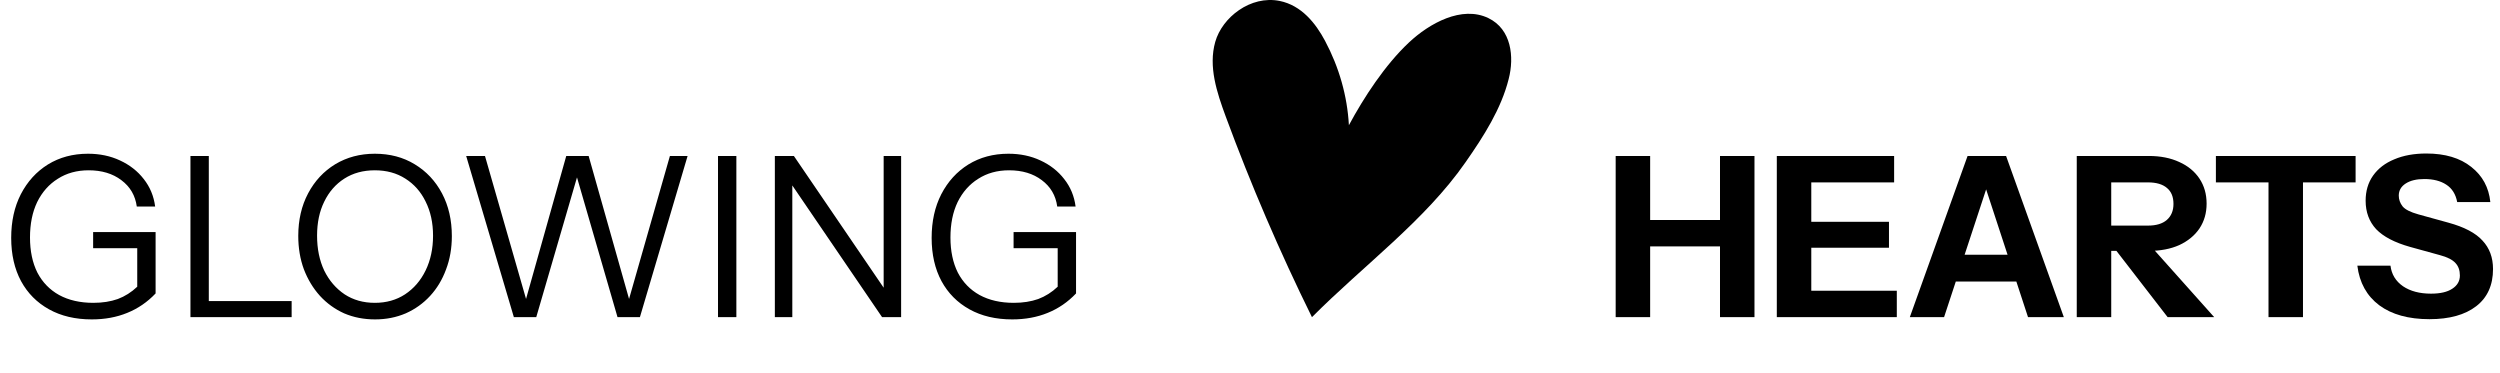
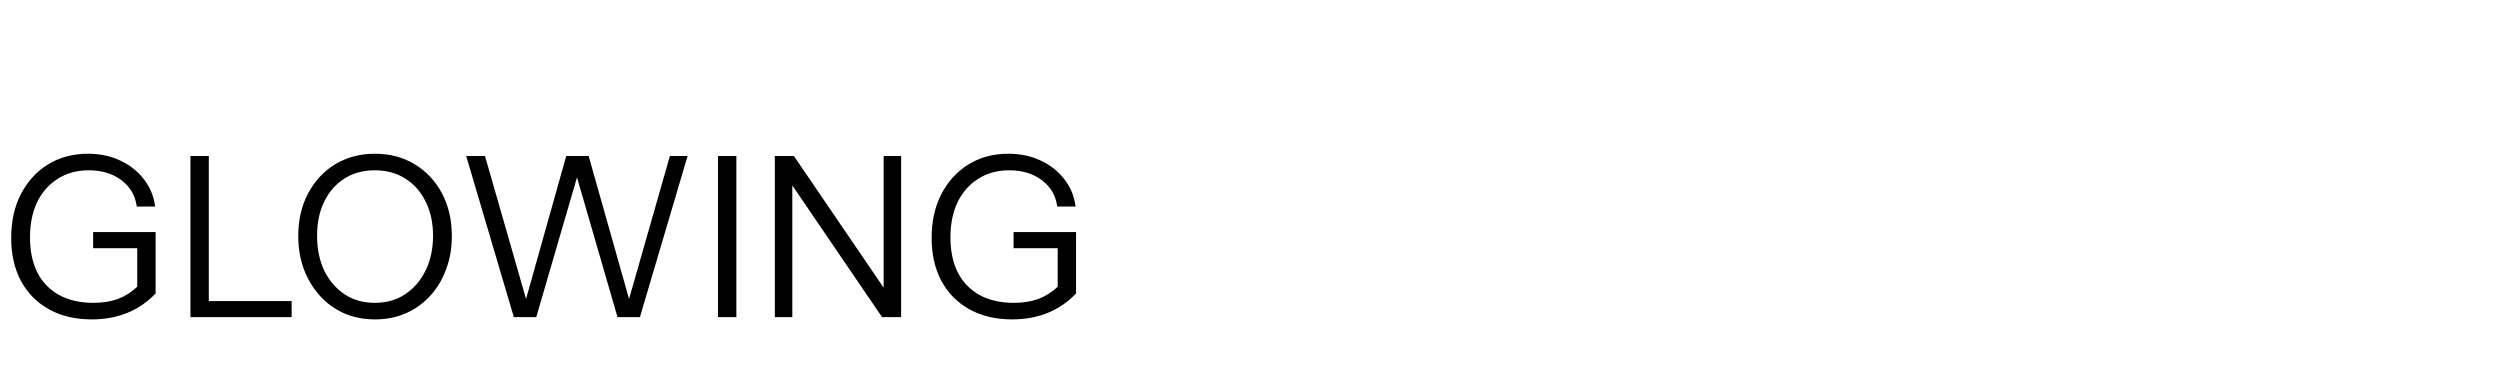
<svg xmlns="http://www.w3.org/2000/svg" fill="none" viewBox="0 0 134 20" height="20" width="134">
-   <path fill="black" d="M70.321 17C68.585 13.478 67.044 9.893 65.699 6.245C65.221 4.948 64.763 3.568 65.137 2.246C65.512 0.924 67.035 -0.261 68.588 0.05C69.76 0.287 70.521 1.248 71.02 2.185C71.78 3.611 72.215 5.147 72.301 6.712C73.098 5.23 74.234 3.484 75.518 2.279C76.618 1.246 78.353 0.285 79.775 0.969C81.014 1.566 81.172 3.051 80.865 4.235C80.464 5.832 79.534 7.293 78.553 8.696C76.384 11.82 73.073 14.232 70.321 17Z" />
  <path fill="black" d="M4.92 17.12C4.04 17.12 3.276 16.94 2.628 16.58C1.98 16.22 1.48 15.716 1.128 15.068C0.776 14.412 0.6 13.64 0.6 12.752C0.6 11.864 0.772 11.084 1.116 10.412C1.468 9.732 1.952 9.2 2.568 8.816C3.192 8.432 3.908 8.24 4.716 8.24C5.348 8.24 5.92 8.36 6.432 8.6C6.952 8.84 7.376 9.172 7.704 9.596C8.04 10.02 8.244 10.512 8.316 11.072H7.332C7.252 10.48 6.976 10.008 6.504 9.656C6.04 9.304 5.456 9.128 4.752 9.128C4.12 9.128 3.568 9.28 3.096 9.584C2.624 9.88 2.256 10.296 1.992 10.832C1.736 11.368 1.608 12 1.608 12.728C1.608 13.456 1.74 14.084 2.004 14.612C2.276 15.132 2.664 15.532 3.168 15.812C3.68 16.092 4.292 16.232 5.004 16.232C5.492 16.232 5.928 16.164 6.312 16.028C6.696 15.884 7.044 15.664 7.356 15.368L8.34 15.728C7.9 16.192 7.392 16.54 6.816 16.772C6.248 17.004 5.616 17.12 4.92 17.12ZM7.356 15.728V12.932L7.728 13.304H4.992V12.44H8.34V15.728H7.356ZM10.208 17V8.36H11.192V17H10.208ZM10.712 17V16.136H15.632V17H10.712ZM20.103 17.12C19.503 17.12 18.951 17.012 18.447 16.796C17.951 16.572 17.519 16.26 17.151 15.86C16.783 15.452 16.495 14.976 16.287 14.432C16.087 13.888 15.987 13.292 15.987 12.644C15.987 11.788 16.163 11.028 16.515 10.364C16.867 9.7 17.351 9.18 17.967 8.804C18.591 8.428 19.299 8.24 20.091 8.24C20.899 8.24 21.611 8.428 22.227 8.804C22.851 9.18 23.339 9.7 23.691 10.364C24.043 11.028 24.219 11.792 24.219 12.656C24.219 13.304 24.115 13.9 23.907 14.444C23.707 14.988 23.423 15.46 23.055 15.86C22.687 16.26 22.251 16.572 21.747 16.796C21.243 17.012 20.695 17.12 20.103 17.12ZM20.091 16.232C20.707 16.232 21.247 16.08 21.711 15.776C22.183 15.464 22.551 15.036 22.815 14.492C23.079 13.948 23.211 13.328 23.211 12.632C23.211 11.944 23.079 11.336 22.815 10.808C22.559 10.28 22.195 9.868 21.723 9.572C21.259 9.276 20.715 9.128 20.091 9.128C19.467 9.128 18.923 9.276 18.459 9.572C17.995 9.868 17.635 10.28 17.379 10.808C17.123 11.328 16.995 11.936 16.995 12.632C16.995 13.336 17.123 13.96 17.379 14.504C17.643 15.04 18.007 15.464 18.471 15.776C18.935 16.08 19.475 16.232 20.091 16.232ZM27.543 17L24.987 8.36H25.995L28.287 16.34H28.107L30.351 8.36H31.551L33.807 16.34H33.627L35.907 8.36H36.855L34.299 17H33.099L30.855 9.26H30.999L28.743 17H27.543ZM38.485 17V8.36H39.469V17H38.485ZM41.532 17V8.36H42.552L47.508 15.632L47.364 15.656V8.36H48.3V17H47.28L42.324 9.728L42.468 9.704V17H41.532ZM54.256 17.12C53.376 17.12 52.612 16.94 51.964 16.58C51.316 16.22 50.816 15.716 50.464 15.068C50.112 14.412 49.936 13.64 49.936 12.752C49.936 11.864 50.108 11.084 50.452 10.412C50.804 9.732 51.288 9.2 51.904 8.816C52.528 8.432 53.244 8.24 54.052 8.24C54.684 8.24 55.256 8.36 55.768 8.6C56.288 8.84 56.712 9.172 57.04 9.596C57.376 10.02 57.58 10.512 57.652 11.072H56.668C56.588 10.48 56.312 10.008 55.84 9.656C55.376 9.304 54.792 9.128 54.088 9.128C53.456 9.128 52.904 9.28 52.432 9.584C51.96 9.88 51.592 10.296 51.328 10.832C51.072 11.368 50.944 12 50.944 12.728C50.944 13.456 51.076 14.084 51.34 14.612C51.612 15.132 52 15.532 52.504 15.812C53.016 16.092 53.628 16.232 54.34 16.232C54.828 16.232 55.264 16.164 55.648 16.028C56.032 15.884 56.38 15.664 56.692 15.368L57.676 15.728C57.236 16.192 56.728 16.54 56.152 16.772C55.584 17.004 54.952 17.12 54.256 17.12ZM56.692 15.728V12.932L57.064 13.304H54.328V12.44H57.676V15.728H56.692Z" />
-   <path fill="black" d="M86.6 17V8.36H88.448V17H86.6ZM92.192 17V8.36H94.04V17H92.192ZM87.464 11.792H93.032V13.208H87.464V11.792ZM95.237 17V8.36H97.085V17H95.237ZM96.101 17V15.584H101.669V17H96.101ZM96.101 13.28V11.888H101.249V13.28H96.101ZM96.101 9.776V8.36H101.525V9.776H96.101ZM102.366 17L105.462 8.36H107.046L104.202 17H102.366ZM108.702 17L105.87 8.36H107.526L110.622 17H108.702ZM103.998 13.652H108.846V15.092H103.998V13.652ZM111.314 17V8.36H115.178C115.802 8.36 116.346 8.468 116.81 8.684C117.274 8.892 117.634 9.188 117.89 9.572C118.146 9.956 118.274 10.404 118.274 10.916C118.274 11.42 118.146 11.864 117.89 12.248C117.634 12.624 117.274 12.92 116.81 13.136C116.346 13.344 115.802 13.448 115.178 13.448H112.778V12.092H115.13C115.57 12.092 115.906 11.992 116.138 11.792C116.378 11.584 116.498 11.296 116.498 10.928C116.498 10.552 116.382 10.268 116.15 10.076C115.918 9.876 115.578 9.776 115.13 9.776H113.162V17H111.314ZM116.186 17L112.718 12.512H114.674L118.682 17H116.186ZM121.592 17V9.776H118.772V8.36H126.26V9.776H123.44V17H121.592ZM130.218 17.108C129.098 17.108 128.202 16.86 127.53 16.364C126.858 15.86 126.466 15.152 126.354 14.24H128.13C128.186 14.704 128.41 15.072 128.802 15.344C129.194 15.608 129.694 15.74 130.302 15.74C130.798 15.74 131.178 15.652 131.442 15.476C131.714 15.3 131.85 15.064 131.85 14.768C131.85 14.488 131.77 14.264 131.61 14.096C131.45 13.92 131.174 13.78 130.782 13.676L129.174 13.232C128.35 13 127.746 12.684 127.362 12.284C126.986 11.876 126.798 11.368 126.798 10.76C126.798 10.24 126.93 9.792 127.194 9.416C127.466 9.032 127.846 8.74 128.334 8.54C128.822 8.332 129.394 8.228 130.05 8.228C131.058 8.228 131.862 8.468 132.462 8.948C133.062 9.42 133.402 10.048 133.482 10.832H131.706C131.626 10.408 131.43 10.096 131.118 9.896C130.814 9.696 130.422 9.596 129.942 9.596C129.526 9.596 129.194 9.676 128.946 9.836C128.698 9.996 128.574 10.212 128.574 10.484C128.574 10.692 128.642 10.884 128.778 11.06C128.914 11.228 129.198 11.372 129.63 11.492L131.238 11.936C132.086 12.168 132.694 12.488 133.062 12.896C133.438 13.296 133.626 13.804 133.626 14.42C133.626 15.284 133.326 15.948 132.726 16.412C132.126 16.876 131.29 17.108 130.218 17.108Z" />
</svg>